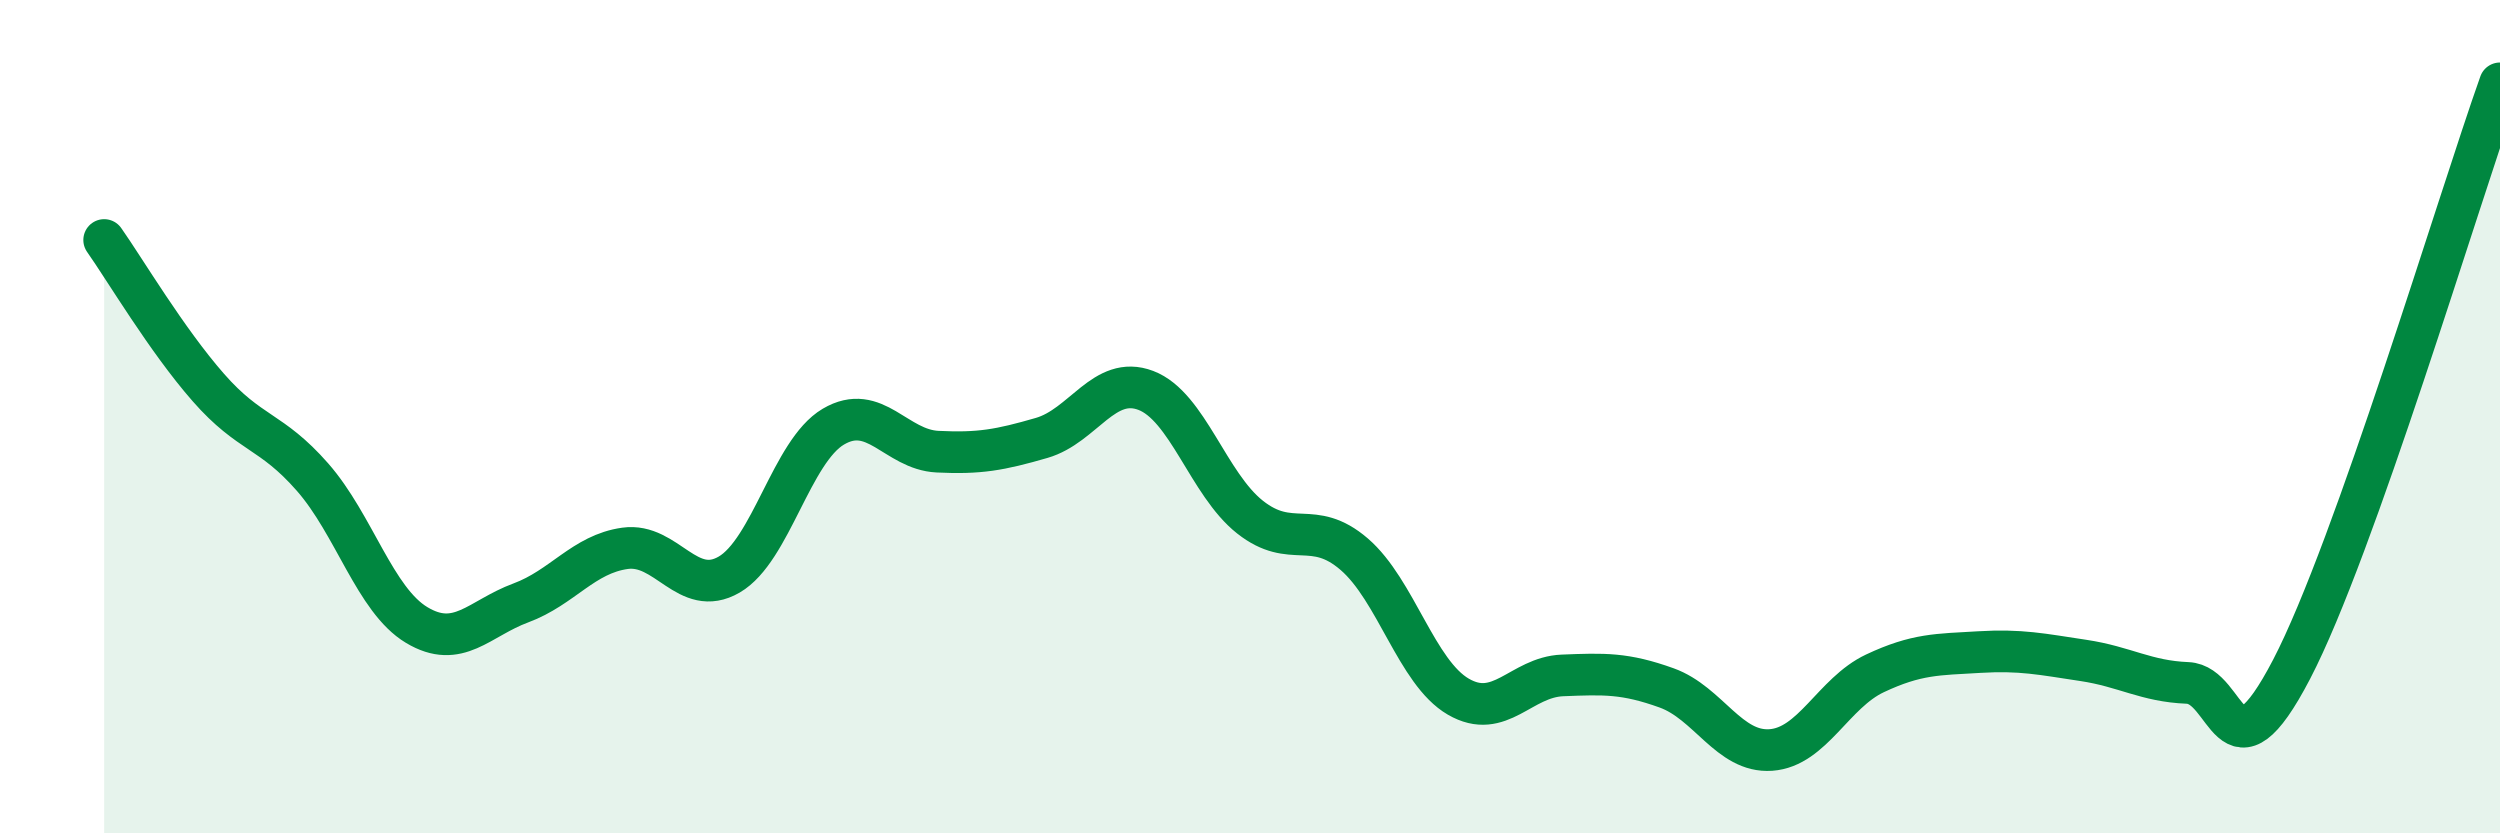
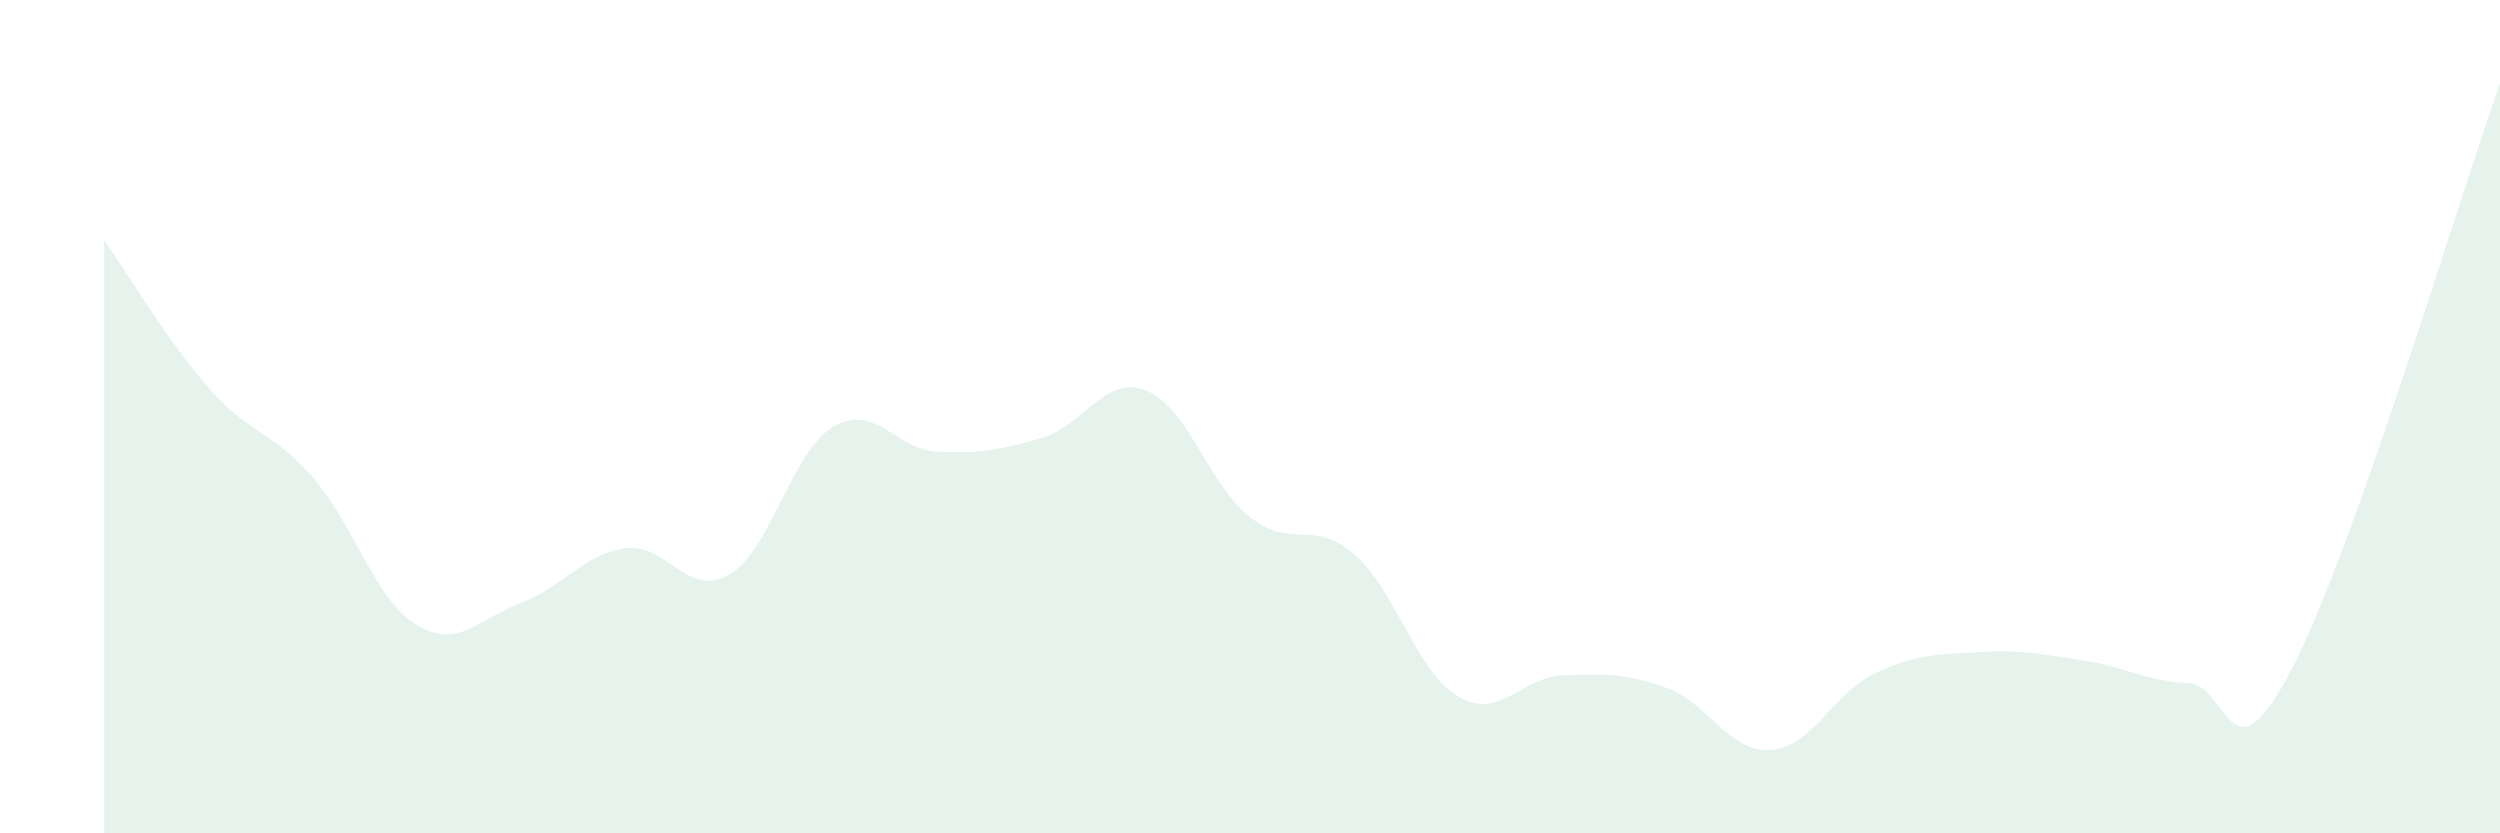
<svg xmlns="http://www.w3.org/2000/svg" width="60" height="20" viewBox="0 0 60 20">
  <path d="M 2.5,5.76 C 3,6.47 4,8.16 5,9.3 C 6,10.44 6.5,10.31 7.5,11.45 C 8.5,12.59 9,14.4 10,15 C 11,15.6 11.5,14.84 12.5,14.47 C 13.5,14.1 14,13.3 15,13.16 C 16,13.02 16.5,14.37 17.5,13.79 C 18.5,13.21 19,10.83 20,10.24 C 21,9.65 21.5,10.79 22.5,10.84 C 23.5,10.89 24,10.8 25,10.51 C 26,10.22 26.5,8.99 27.5,9.37 C 28.5,9.75 29,11.62 30,12.41 C 31,13.2 31.5,12.44 32.5,13.3 C 33.5,14.16 34,16.14 35,16.72 C 36,17.3 36.5,16.25 37.5,16.21 C 38.5,16.17 39,16.15 40,16.51 C 41,16.87 41.5,18.07 42.5,18 C 43.5,17.93 44,16.63 45,16.16 C 46,15.69 46.5,15.71 47.5,15.65 C 48.5,15.59 49,15.7 50,15.85 C 51,16 51.5,16.35 52.5,16.39 C 53.5,16.43 53.5,18.94 55,16.06 C 56.5,13.18 59,4.81 60,2L60 20L2.5 20Z" fill="#008740" opacity="0.1" stroke-linecap="round" stroke-linejoin="round" />
-   <path d="M 2.5,5.76 C 3,6.47 4,8.16 5,9.3 C 6,10.44 6.5,10.31 7.5,11.45 C 8.5,12.59 9,14.4 10,15 C 11,15.6 11.5,14.84 12.5,14.47 C 13.5,14.1 14,13.3 15,13.16 C 16,13.02 16.5,14.37 17.5,13.79 C 18.5,13.21 19,10.83 20,10.24 C 21,9.65 21.5,10.79 22.5,10.84 C 23.5,10.89 24,10.8 25,10.51 C 26,10.22 26.5,8.99 27.5,9.37 C 28.5,9.75 29,11.62 30,12.41 C 31,13.2 31.5,12.44 32.5,13.3 C 33.5,14.16 34,16.14 35,16.72 C 36,17.3 36.5,16.25 37.5,16.21 C 38.5,16.17 39,16.15 40,16.51 C 41,16.87 41.5,18.07 42.5,18 C 43.5,17.93 44,16.63 45,16.16 C 46,15.69 46.5,15.71 47.5,15.65 C 48.5,15.59 49,15.7 50,15.85 C 51,16 51.5,16.35 52.5,16.39 C 53.5,16.43 53.5,18.94 55,16.06 C 56.5,13.18 59,4.81 60,2" stroke="#008740" stroke-width="1" fill="none" stroke-linecap="round" stroke-linejoin="round" />
</svg>